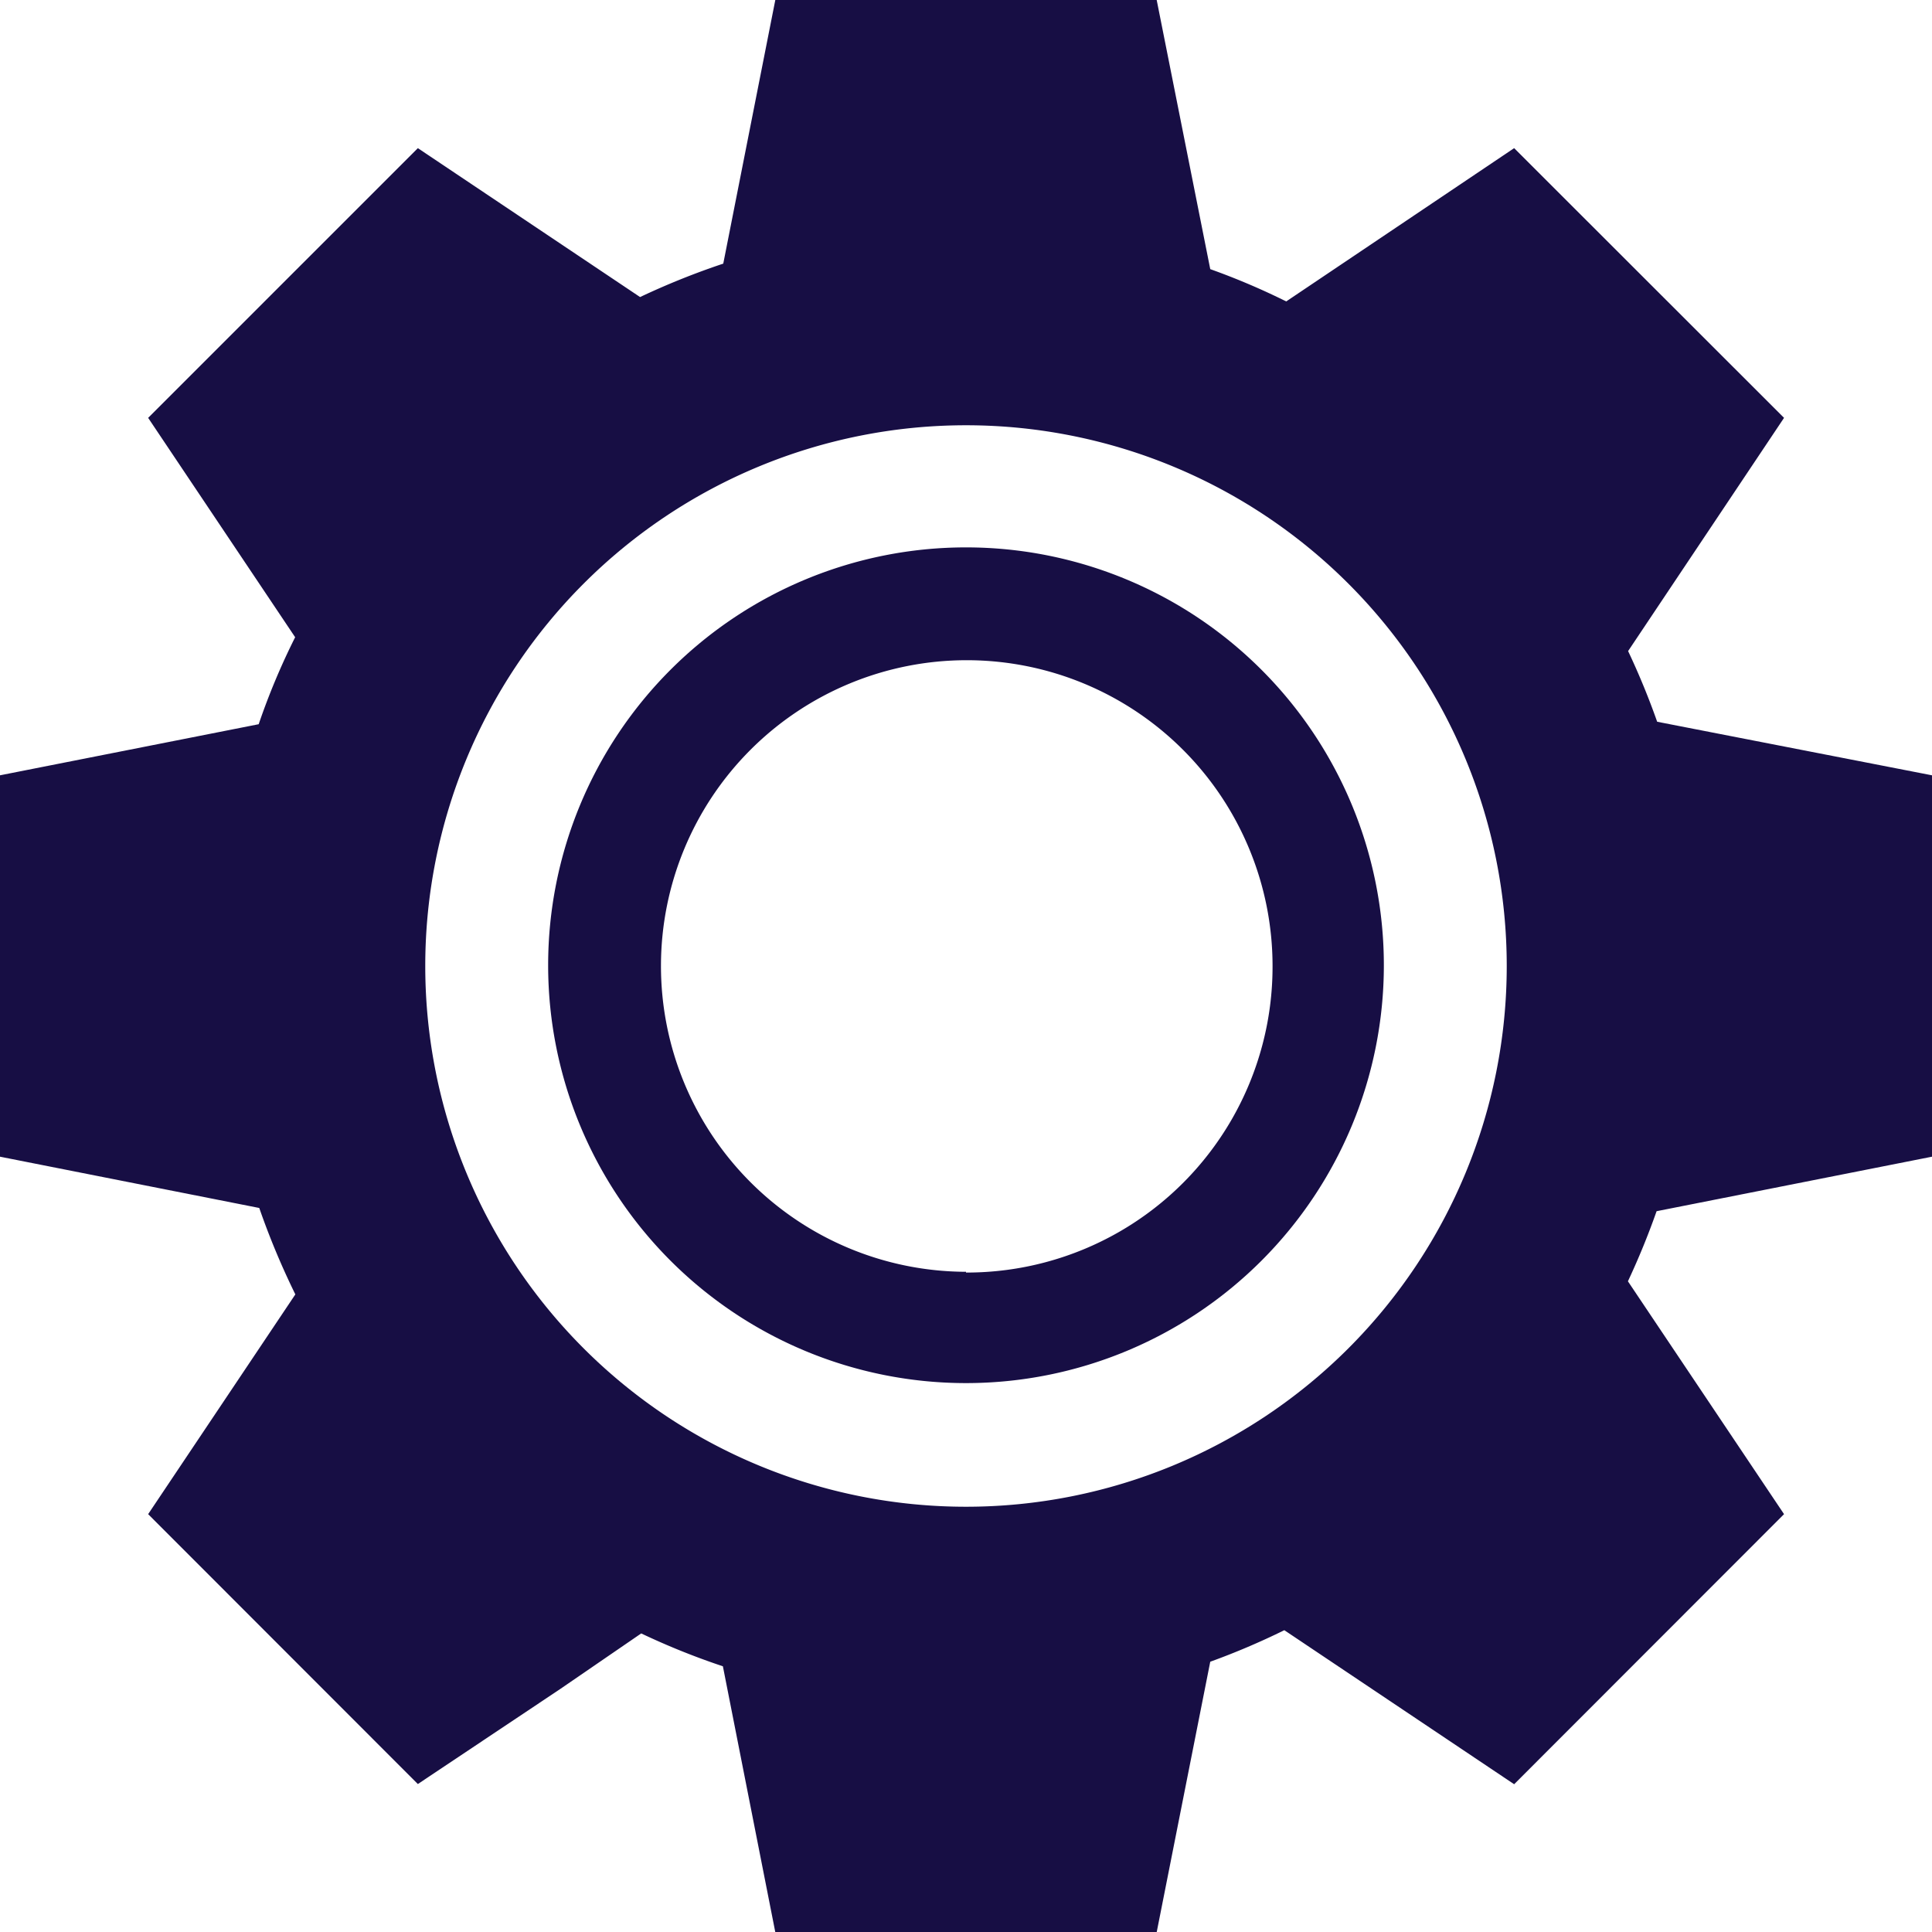
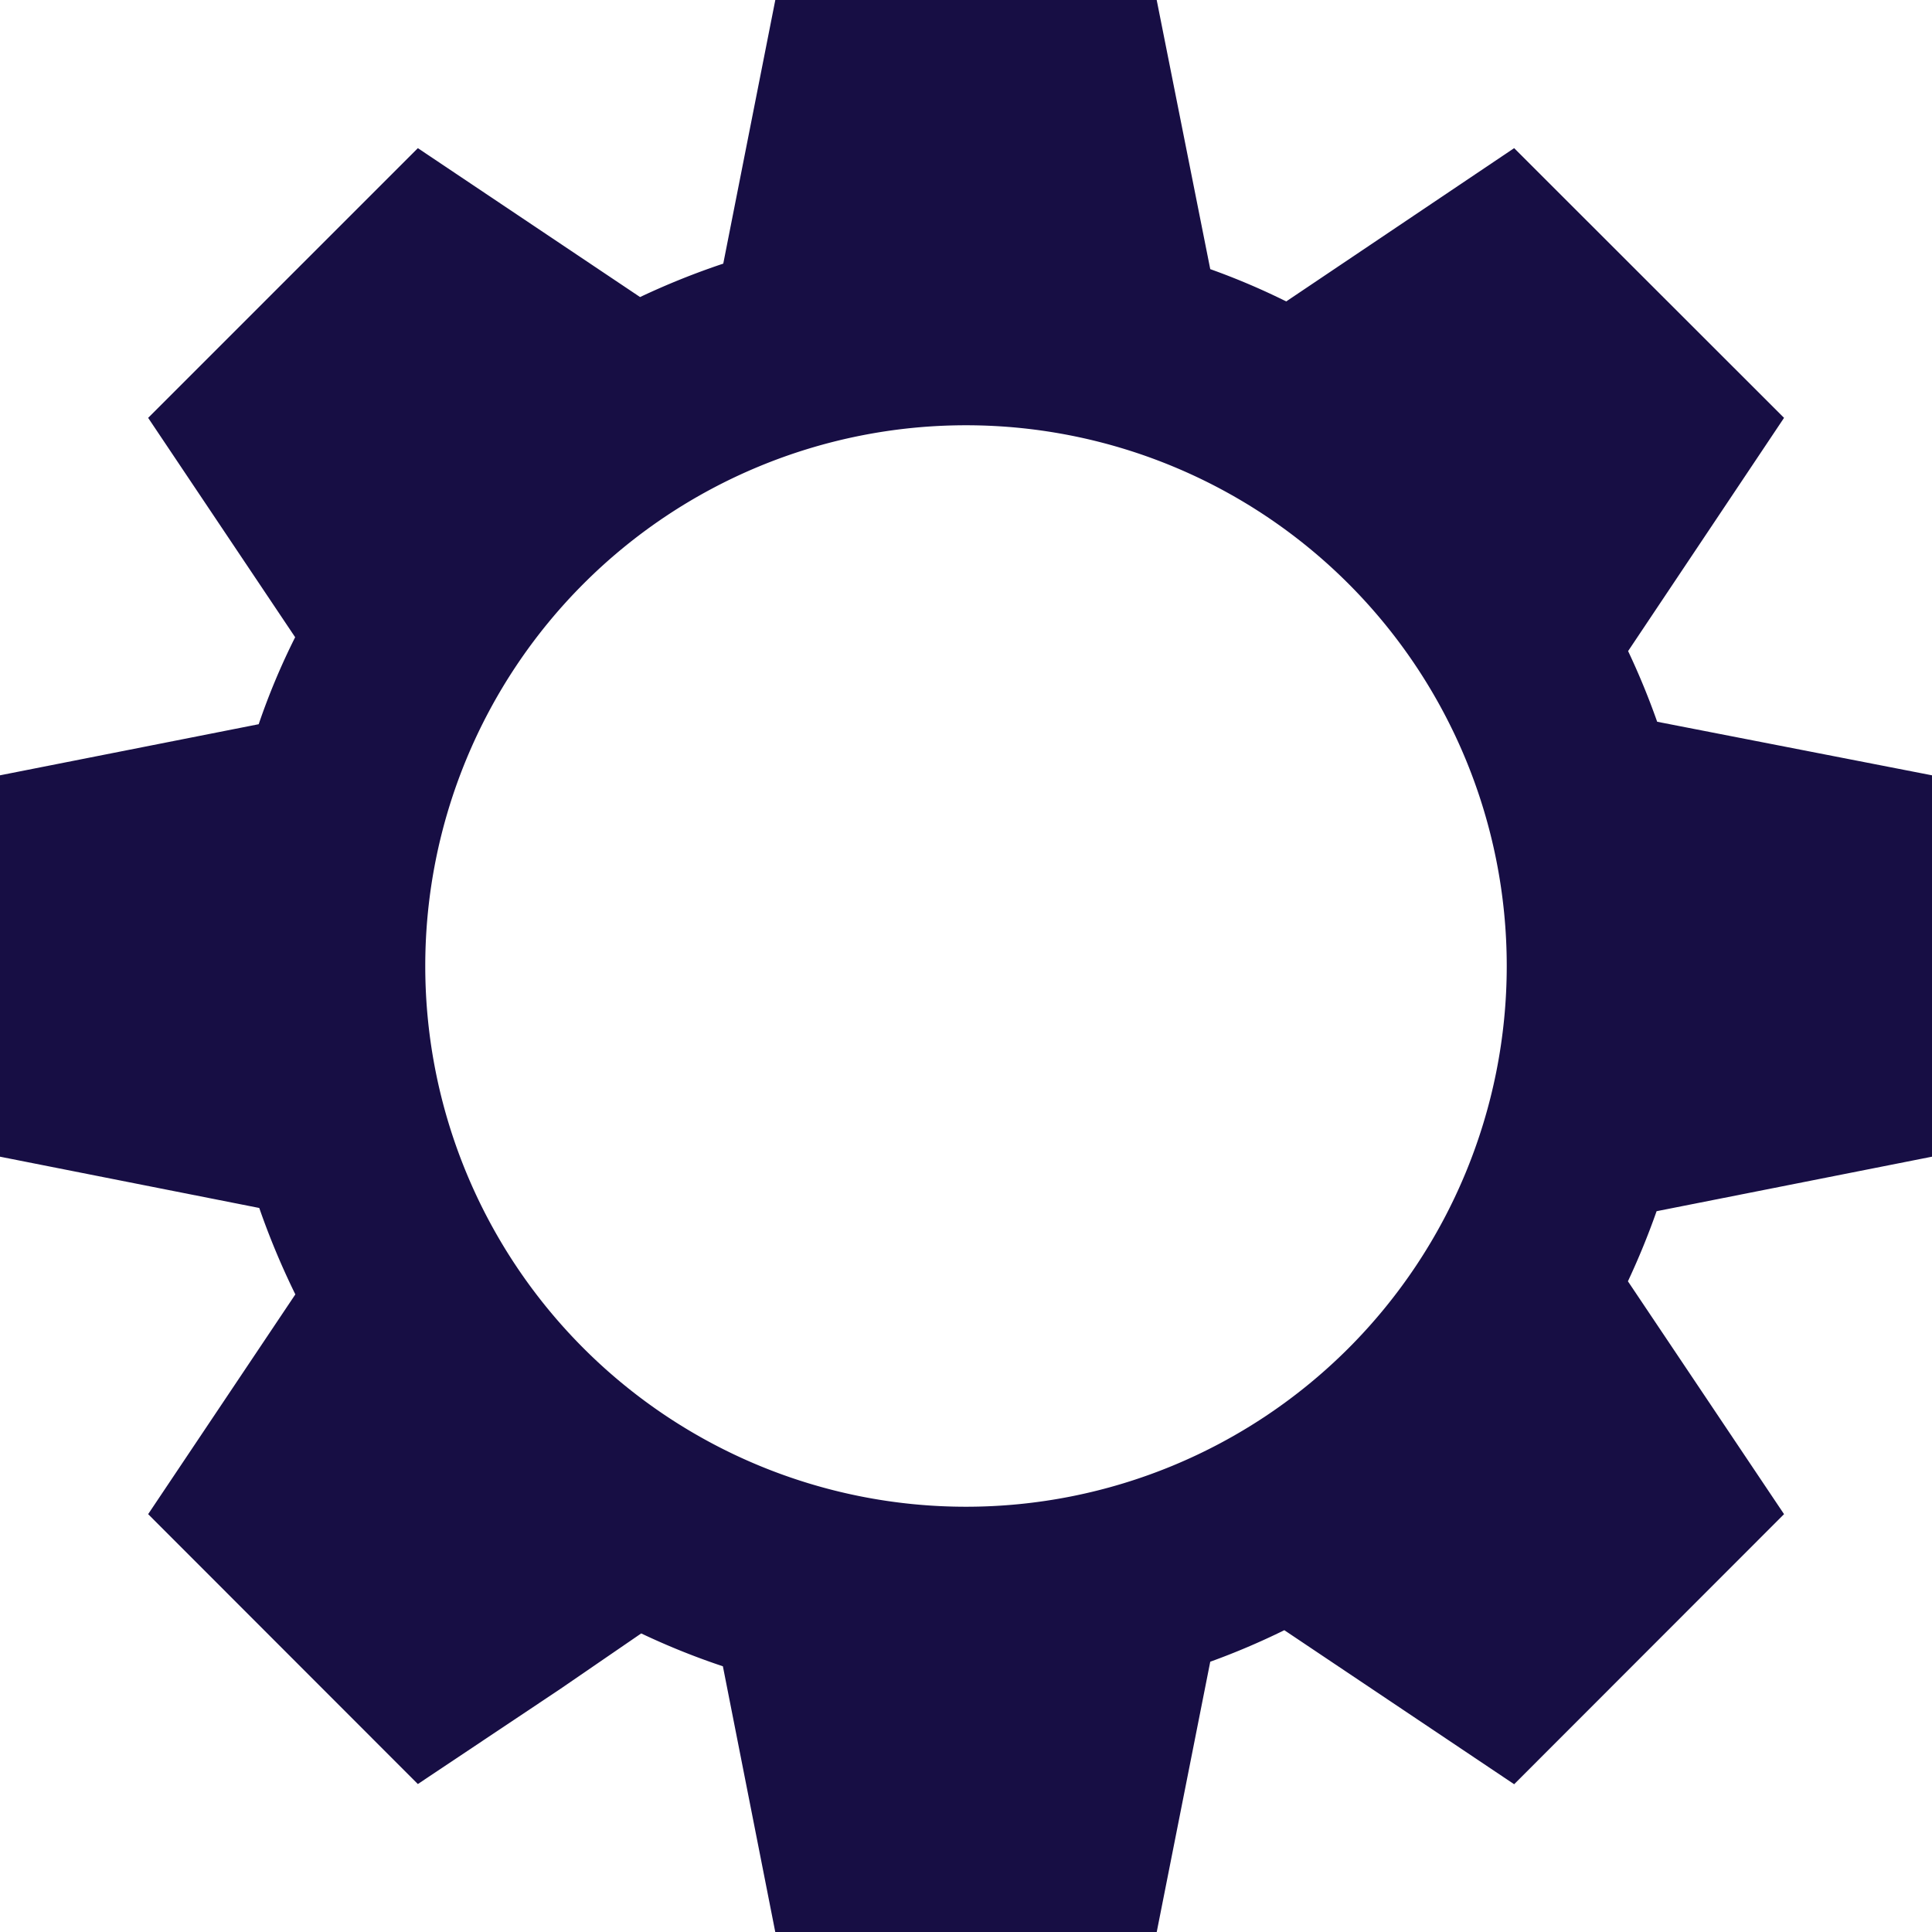
<svg xmlns="http://www.w3.org/2000/svg" viewBox="0 0 101.72 101.72">
  <defs>
    <style>.cls-1{fill:#170e44;}</style>
  </defs>
  <title>Asset 2</title>
  <g id="Layer_2" data-name="Layer 2">
    <g id="Layer_1-2" data-name="Layer 1">
      <path class="cls-1" d="M101.72,60.9V40.82L87.25,38a39.22,39.22,0,0,0-1.53-3.72L93.93,22,79.72,7.8l-12,8.07a36.89,36.89,0,0,0-4-1.7L60.9,0H40.82L38.08,13.88a39.63,39.63,0,0,0-4.38,1.76L22,7.8,7.8,22l7.74,11.55a36.26,36.26,0,0,0-1.92,4.58L0,40.82V60.9l13.65,2.7a40.4,40.4,0,0,0,1.9,4.55L7.8,79.72,22,93.93l7.49-5L33.76,86a38.21,38.21,0,0,0,4.3,1.73l2.76,14H60.9l2.82-14.24a38.36,38.36,0,0,0,3.9-1.66l12.1,8.11L93.93,79.72,85.71,67.46a39.63,39.63,0,0,0,1.51-3.69ZM50.86,79.33A28.47,28.47,0,1,1,79.33,50.86,28.47,28.47,0,0,1,50.86,79.33Z" />
-       <path class="cls-1" d="M50.86,28.82a22,22,0,1,0,22,22A22,22,0,0,0,50.86,28.82Zm0,38.14A16.1,16.1,0,1,1,67,50.86,16.1,16.1,0,0,1,50.86,67Z" />
    </g>
  </g>
</svg>